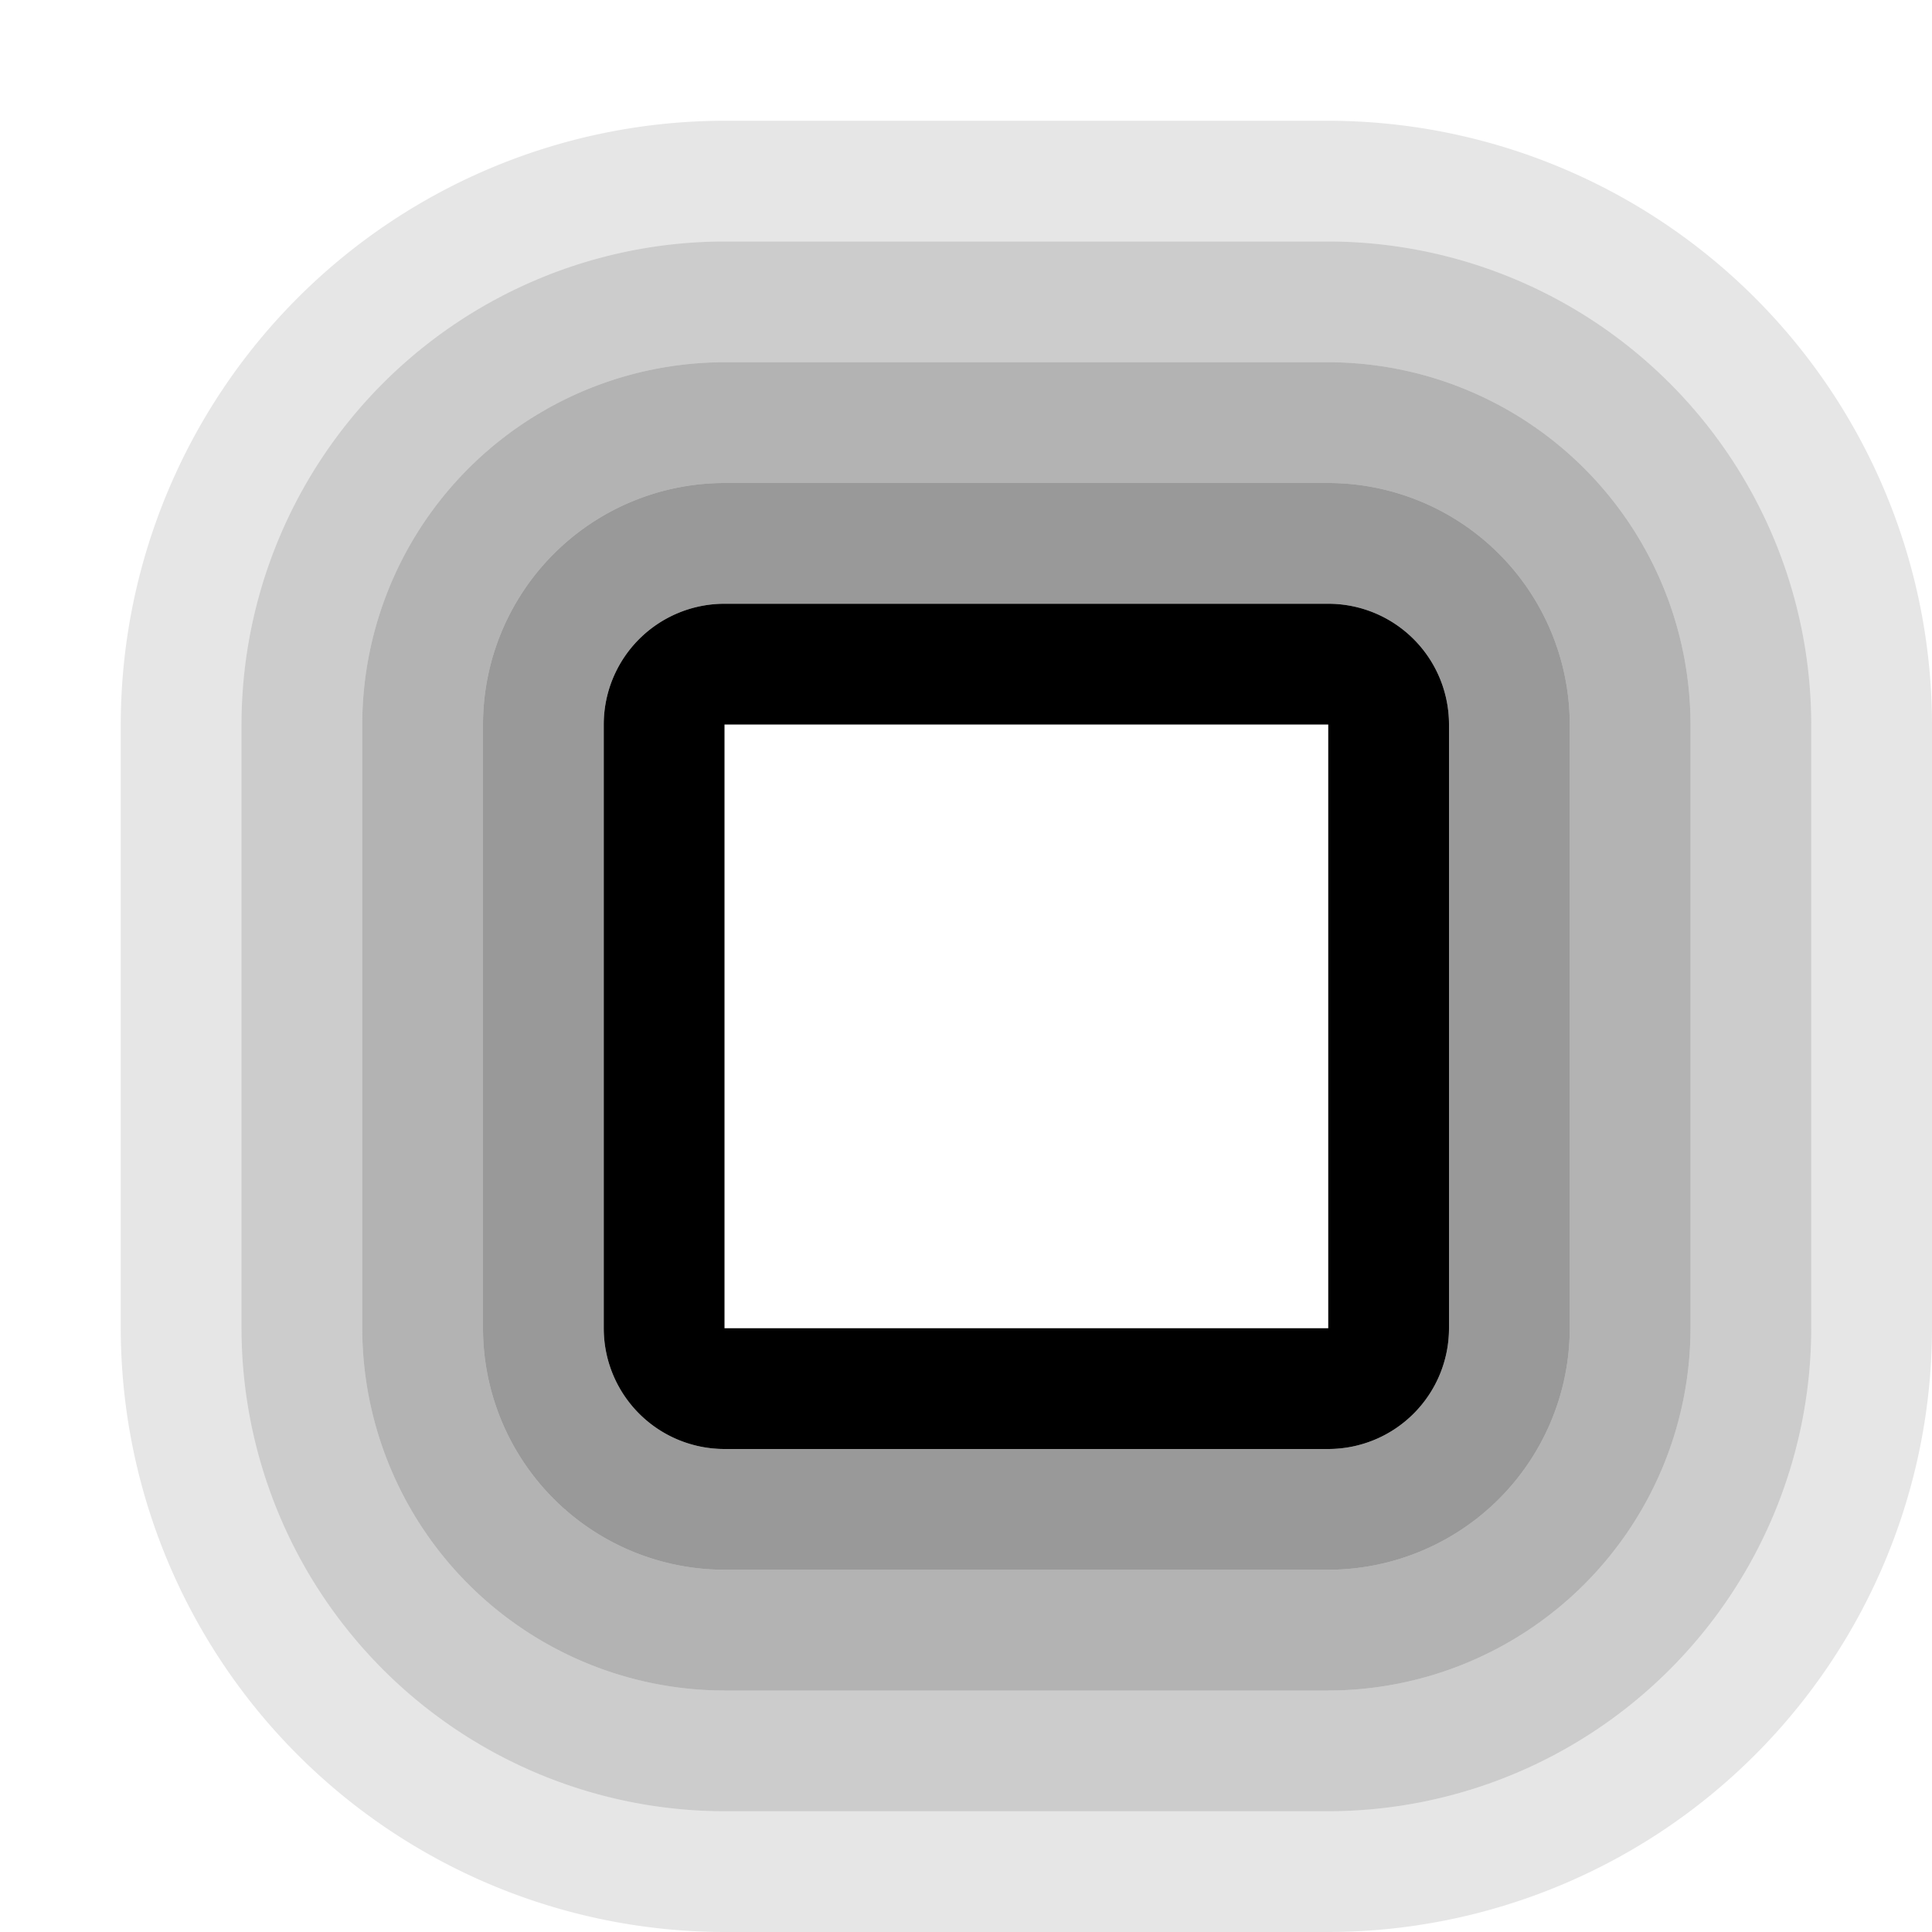
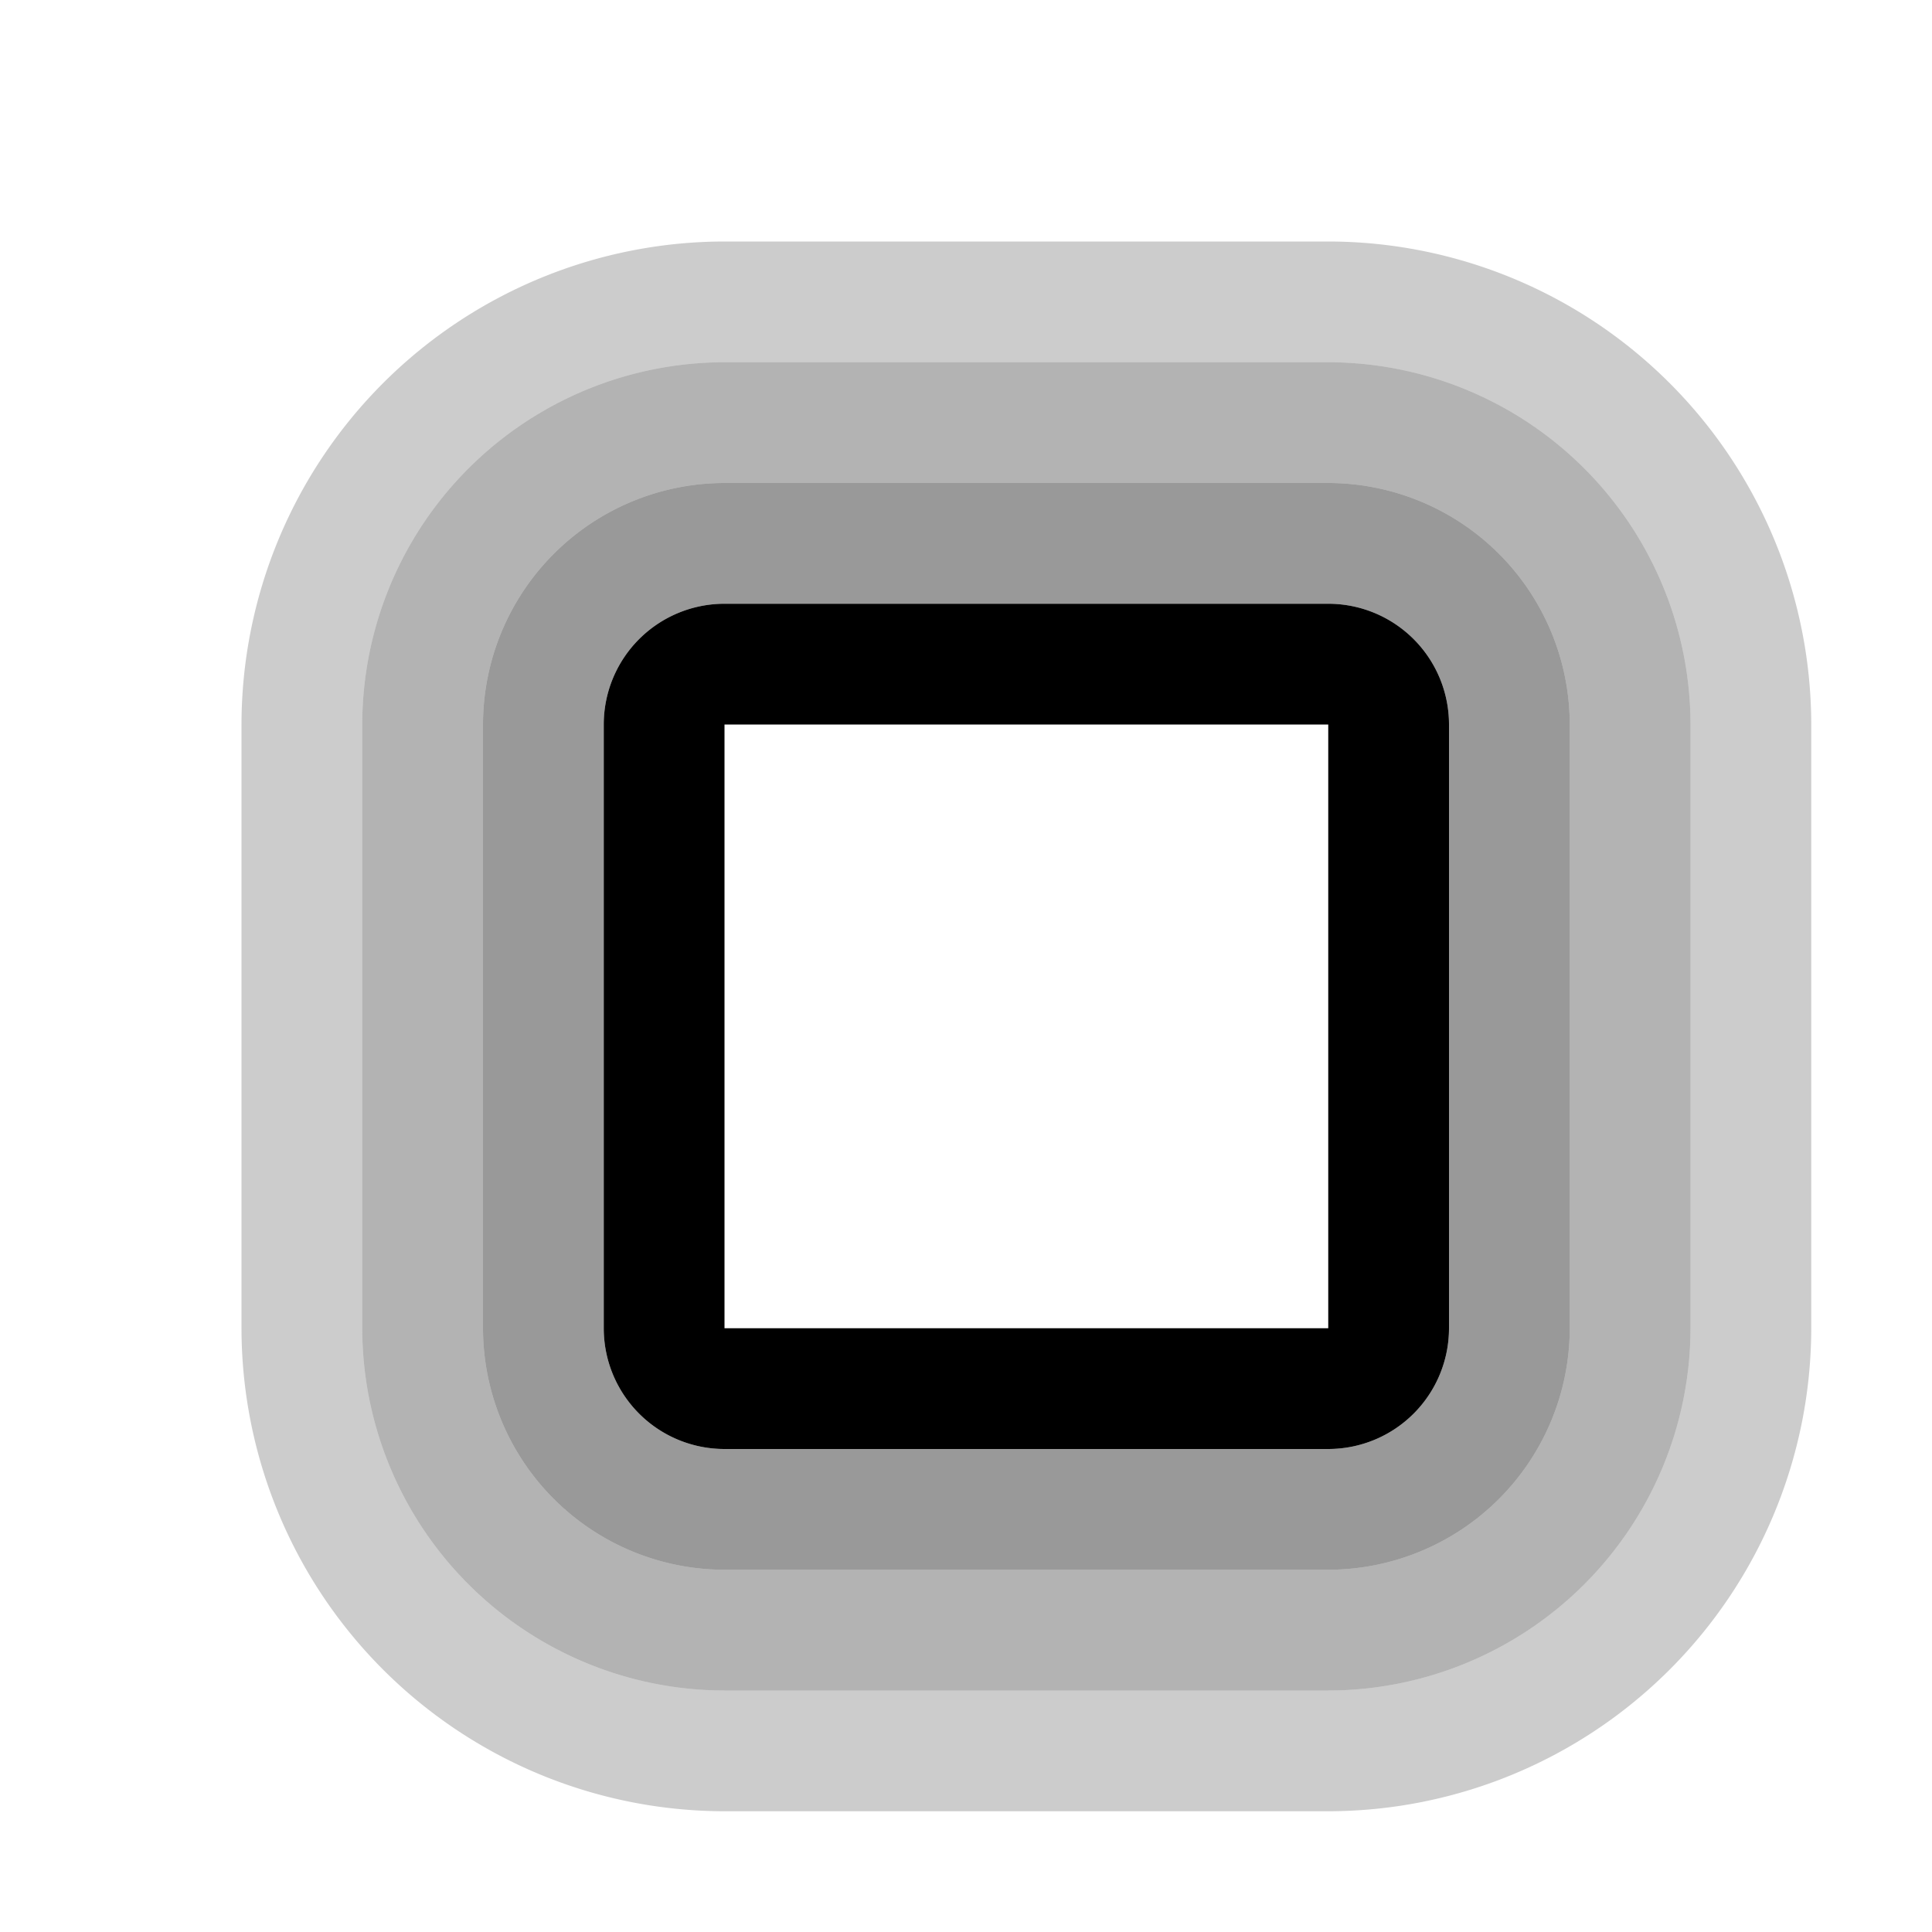
<svg xmlns="http://www.w3.org/2000/svg" viewBox="0 0 16 16">
-   <path d="M11 16a5.006 5.006 0 0 0 5-5V6a5.006 5.006 0 0 0-5-5H6a5.006 5.006 0 0 0-5 5v5a5.006 5.006 0 0 0 5 5zm-9-5V6a4.004 4.004 0 0 1 4-4h5a4.004 4.004 0 0 1 4 4v5a4.004 4.004 0 0 1-4 4H6a4.004 4.004 0 0 1-4-4z" opacity=".1" />
  <path d="M11 15a4.004 4.004 0 0 0 4-4V6a4.004 4.004 0 0 0-4-4H6a4.004 4.004 0 0 0-4 4v5a4.004 4.004 0 0 0 4 4zm-8-4V6a3.003 3.003 0 0 1 3-3h5a3.003 3.003 0 0 1 3 3v5a3.003 3.003 0 0 1-3 3H6a3.003 3.003 0 0 1-3-3z" opacity=".2" />
  <path d="M11 14a3.003 3.003 0 0 0 3-3V6a3.003 3.003 0 0 0-3-3H6a3.003 3.003 0 0 0-3 3v5a3.003 3.003 0 0 0 3 3zm-7-3V6a2.002 2.002 0 0 1 2-2h5a2.002 2.002 0 0 1 2 2v5a2.002 2.002 0 0 1-2 2H6a2.002 2.002 0 0 1-2-2z" opacity=".3" />
  <path d="M11 13a2.002 2.002 0 0 0 2-2V6a2.002 2.002 0 0 0-2-2H6a2.002 2.002 0 0 0-2 2v5a2.002 2.002 0 0 0 2 2zm-6-2V6a1 1 0 0 1 1-1h5a1 1 0 0 1 1 1v5a1 1 0 0 1-1 1H6a1 1 0 0 1-1-1z" opacity=".4" />
  <path d="M11 12a1 1 0 0 0 1-1V6a1 1 0 0 0-1-1H6a1 1 0 0 0-1 1v5a1 1 0 0 0 1 1zM6 6h5v5H6z" />
  <path fill="none" d="M0 0h16v16H0z" />
</svg>